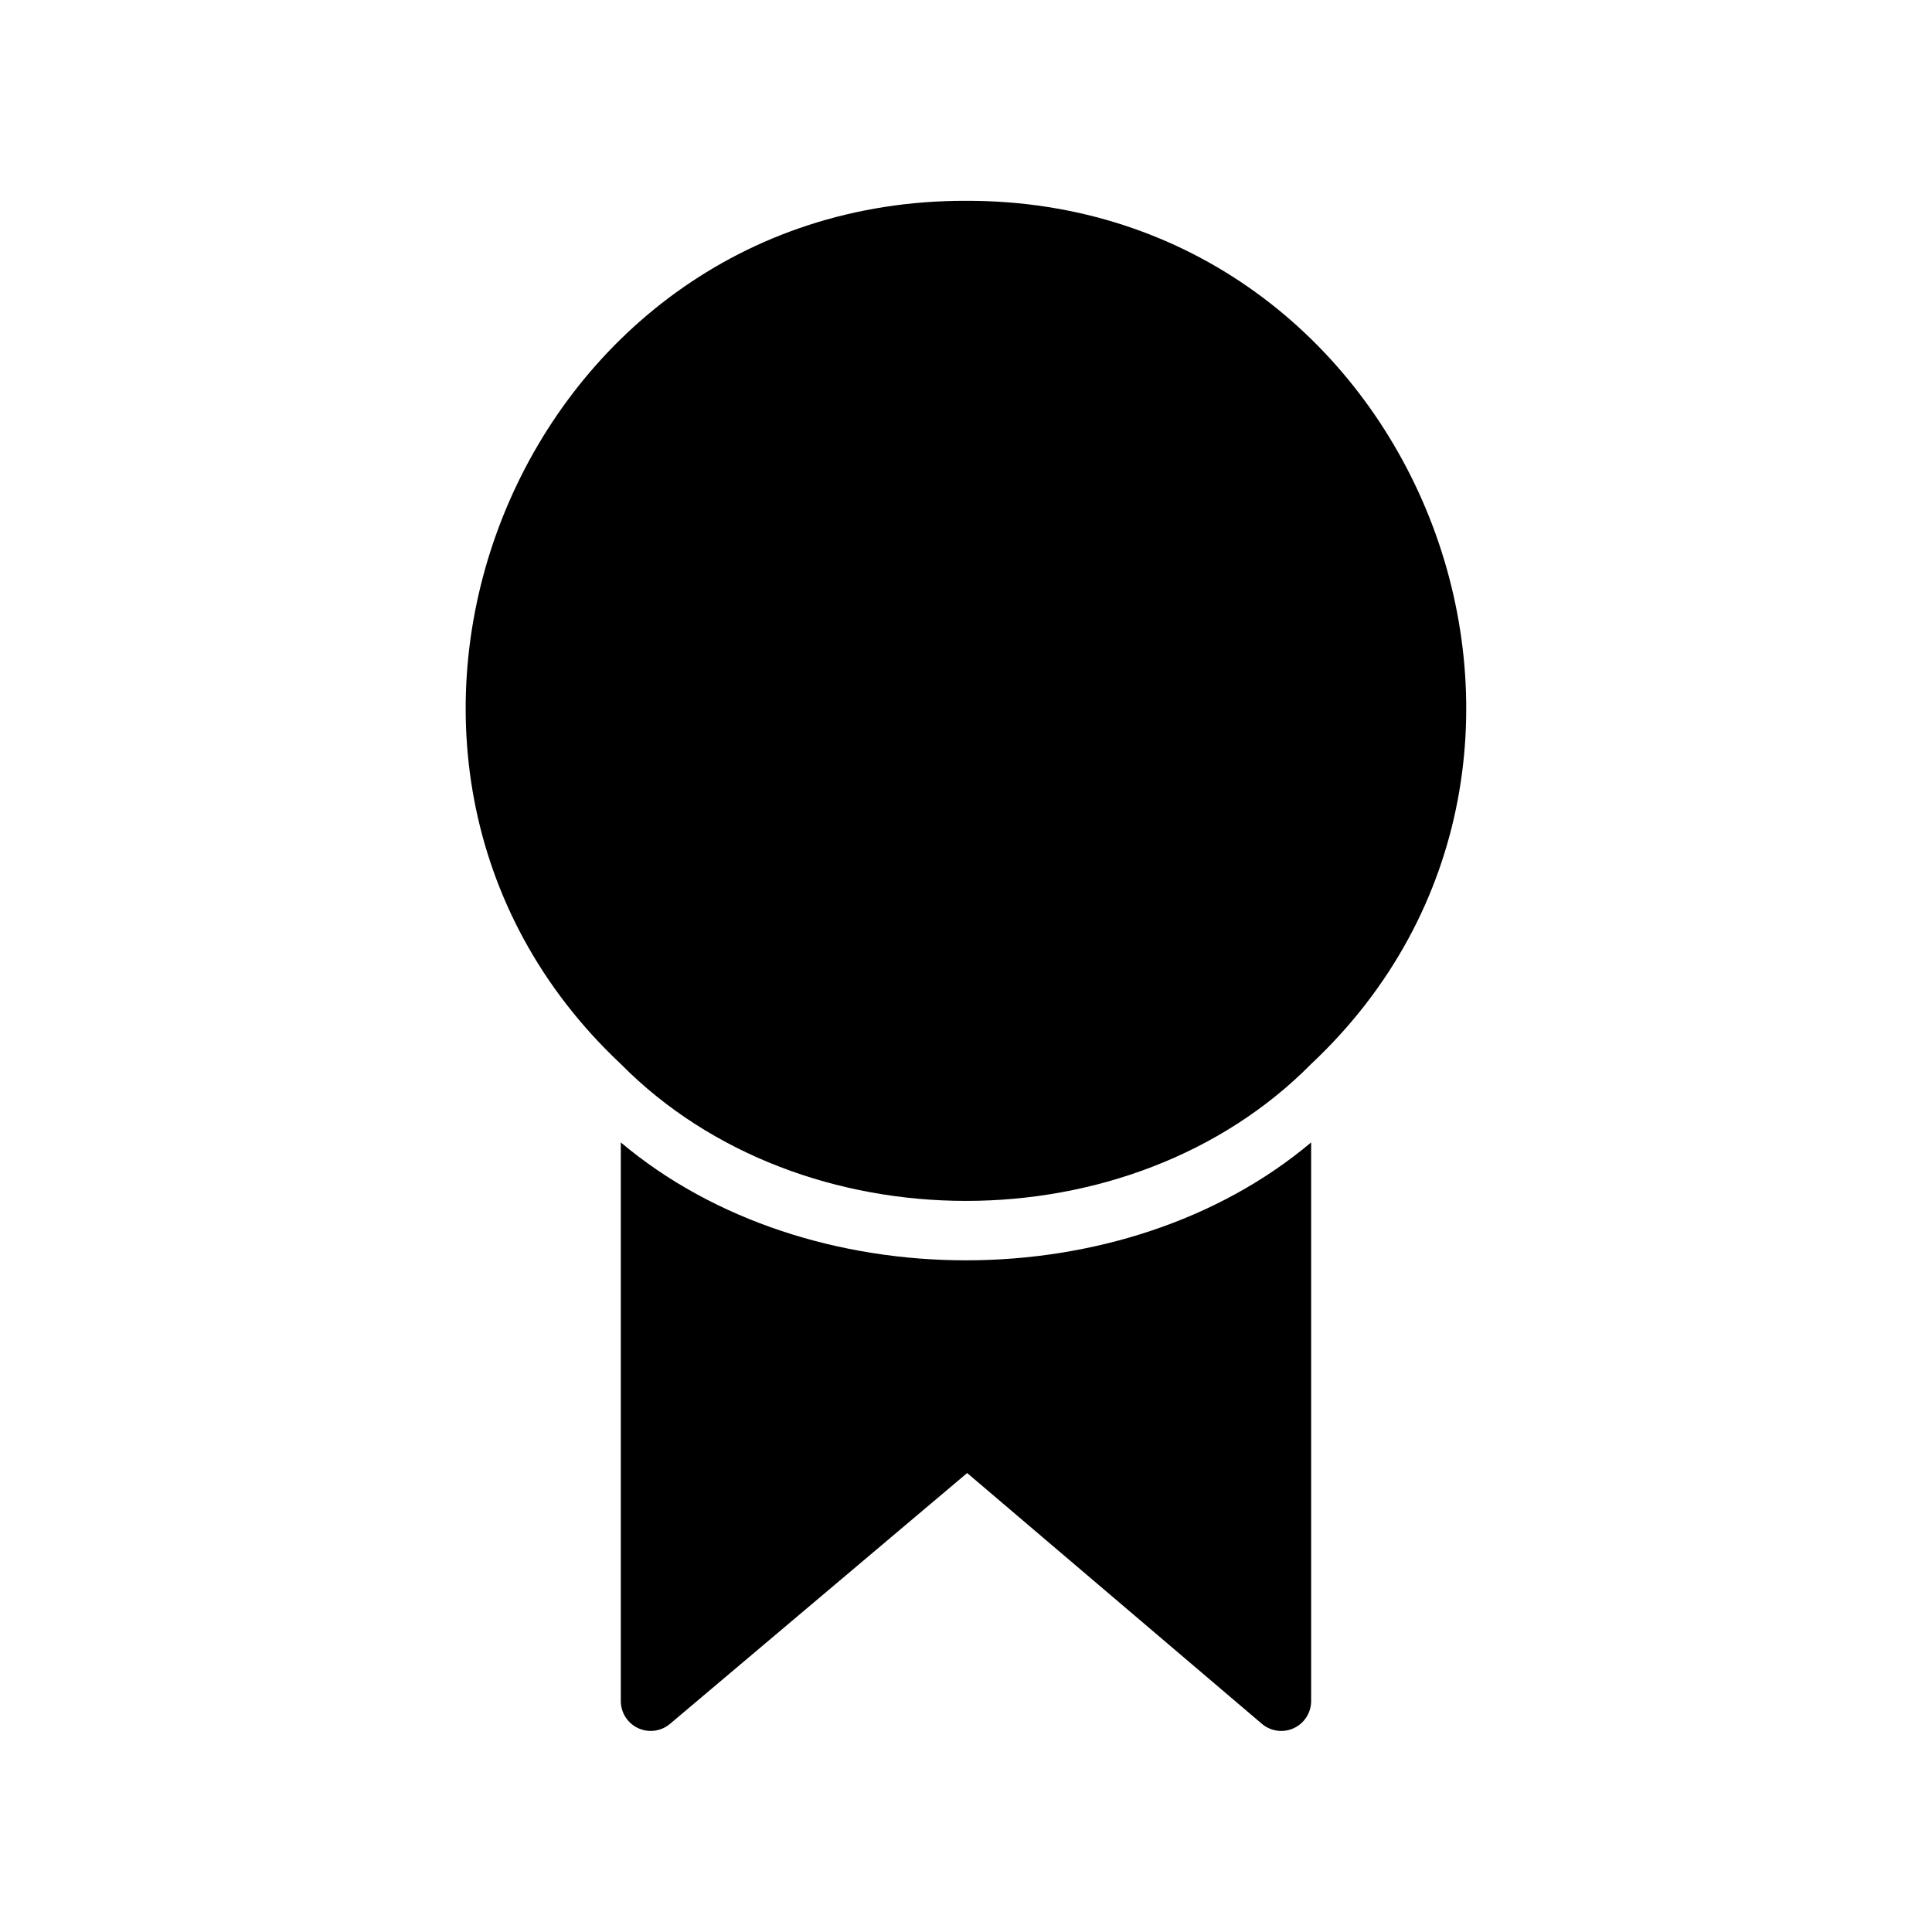
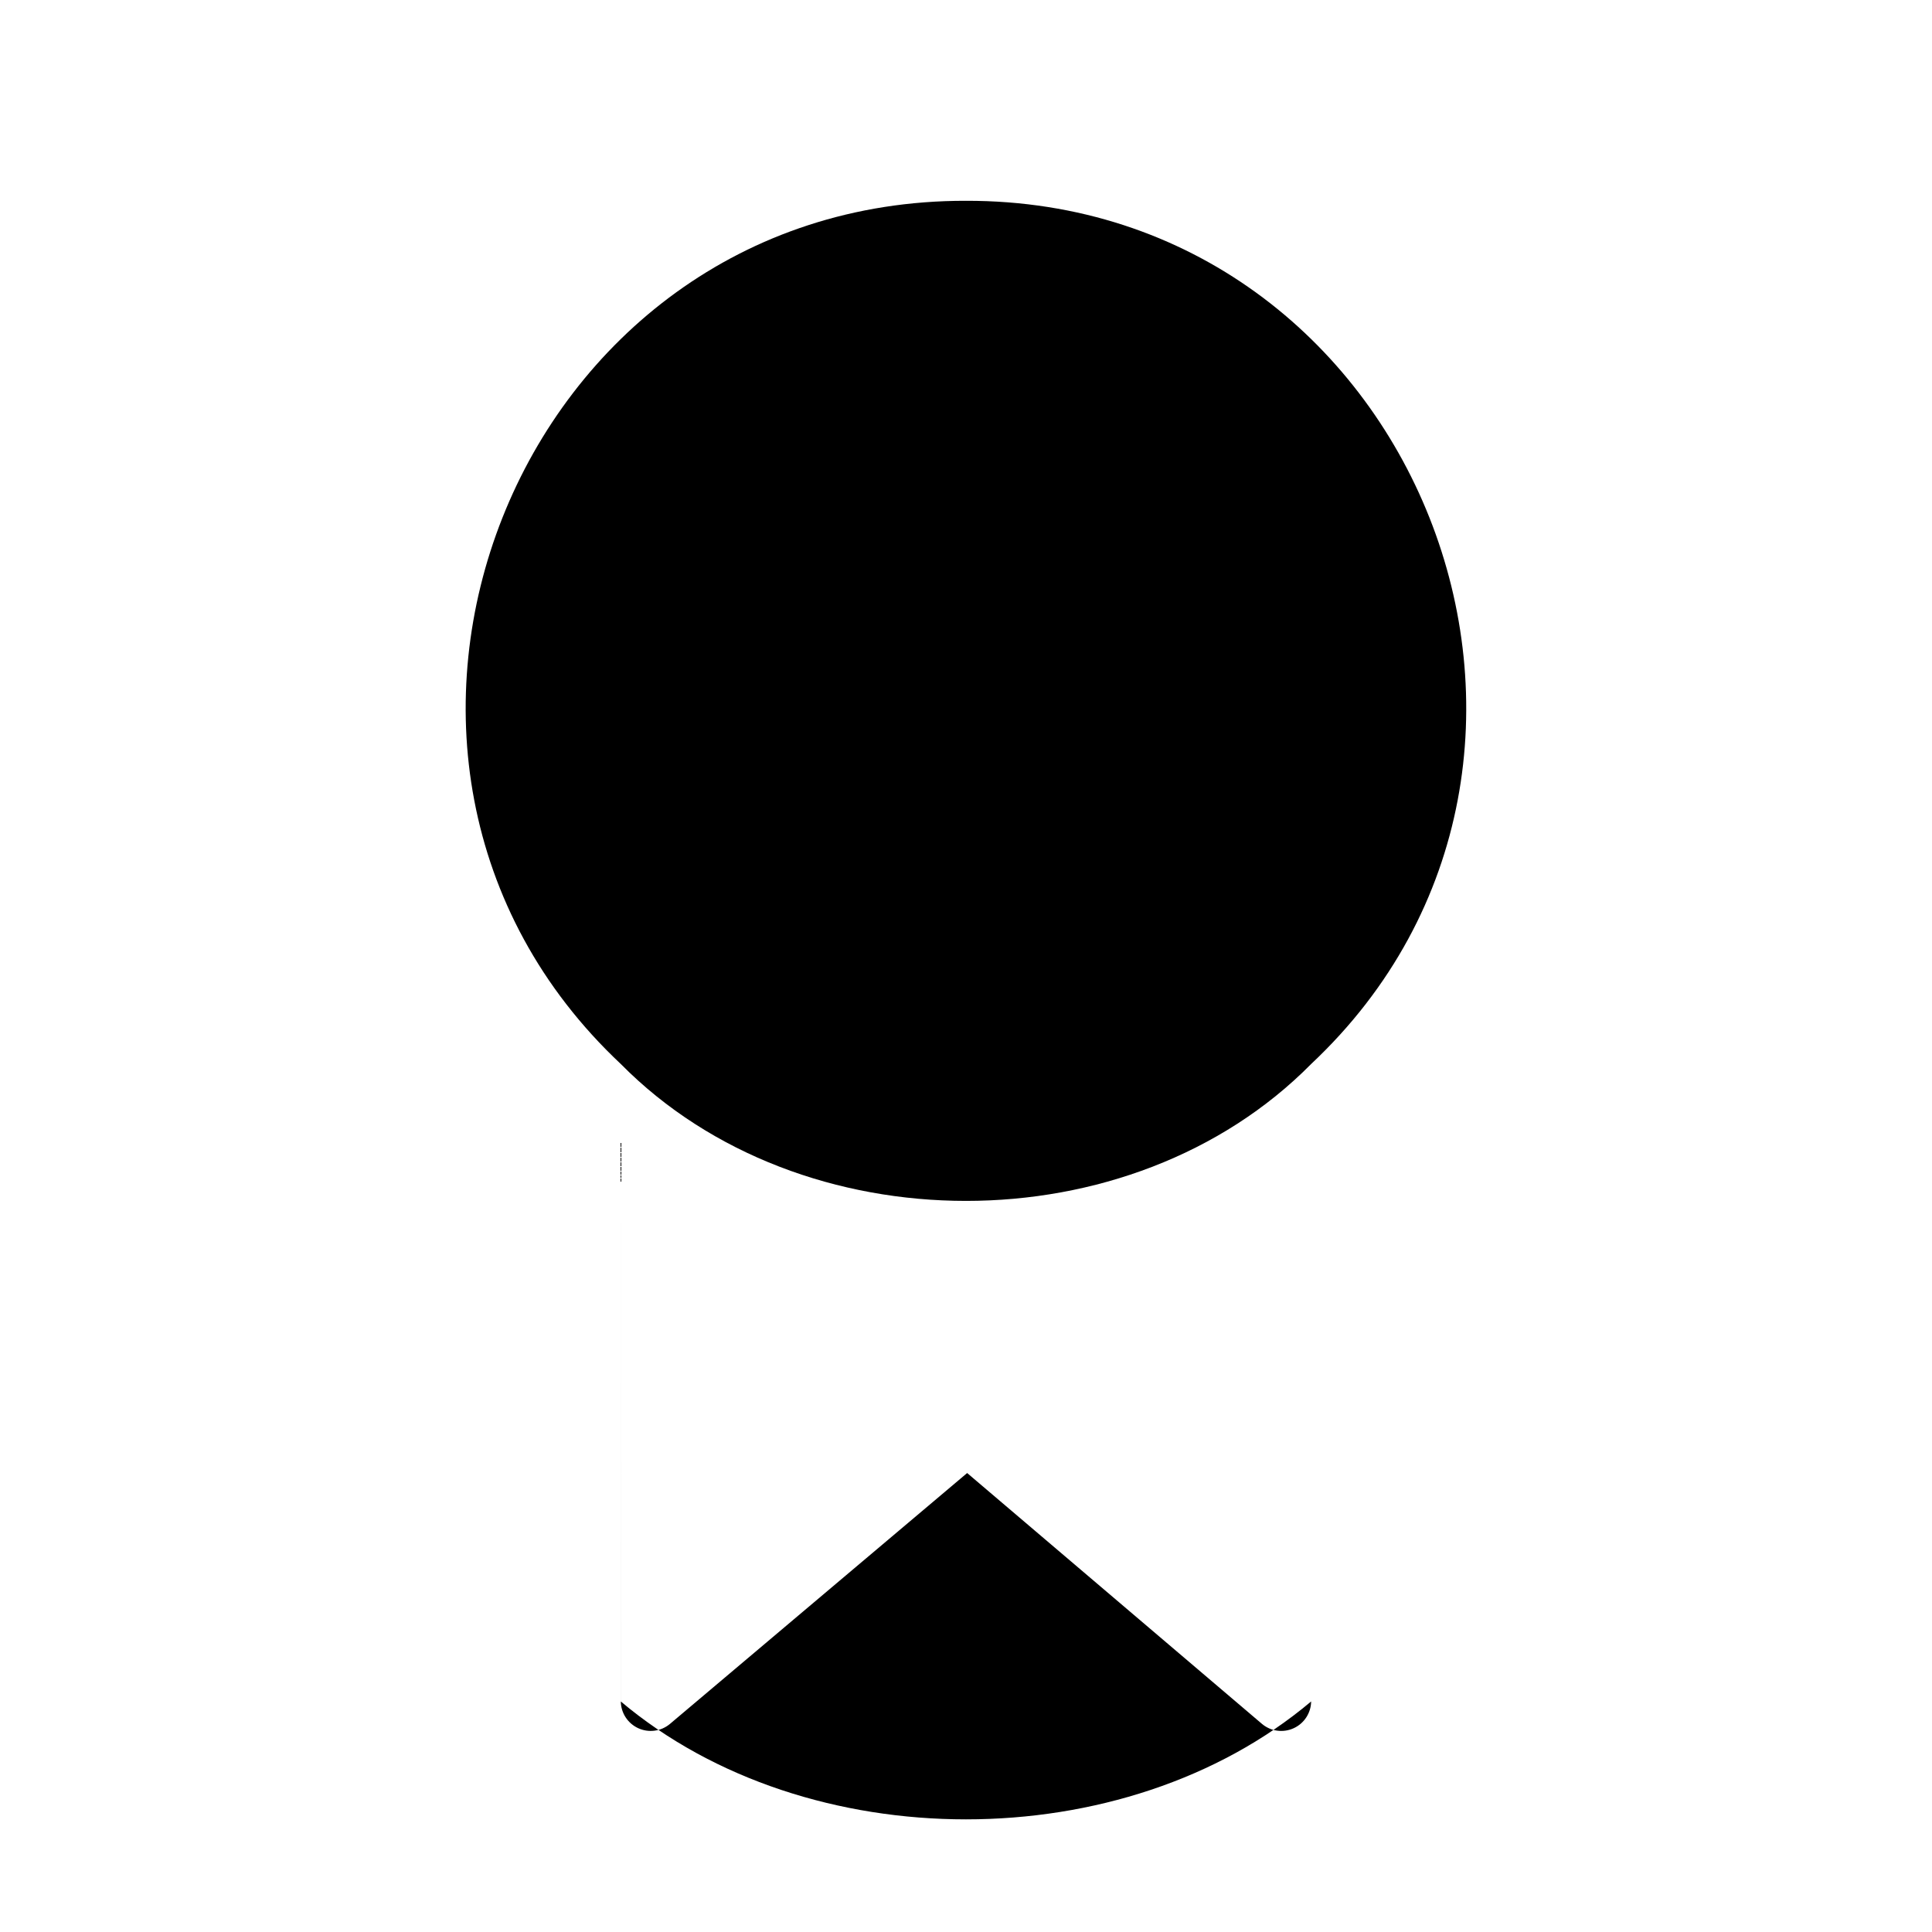
<svg xmlns="http://www.w3.org/2000/svg" fill="#000000" width="800px" height="800px" version="1.1" viewBox="144 144 512 512">
-   <path d="m491.47 425.97c-47.77 48.383-135.17 48.371-182.95 0.004-86.102-80.859-28.023-228.98 91.473-228.76 119.49-0.242 177.56 147.91 91.473 228.76zm-182.95 20.785v148.15c0.043 3.051 1.836 5.805 4.609 7.082 2.769 1.277 6.031 0.848 8.379-1.102l78.797-66.516 78.172 66.516c2.348 1.953 5.606 2.383 8.379 1.105 2.773-1.277 4.566-4.035 4.609-7.086v-148.15c-49.465 41.664-133.48 41.66-182.95 0z" />
+   <path d="m491.47 425.97c-47.77 48.383-135.17 48.371-182.95 0.004-86.102-80.859-28.023-228.98 91.473-228.76 119.49-0.242 177.56 147.91 91.473 228.76zm-182.95 20.785v148.15c0.043 3.051 1.836 5.805 4.609 7.082 2.769 1.277 6.031 0.848 8.379-1.102l78.797-66.516 78.172 66.516c2.348 1.953 5.606 2.383 8.379 1.105 2.773-1.277 4.566-4.035 4.609-7.086c-49.465 41.664-133.48 41.66-182.95 0z" />
</svg>